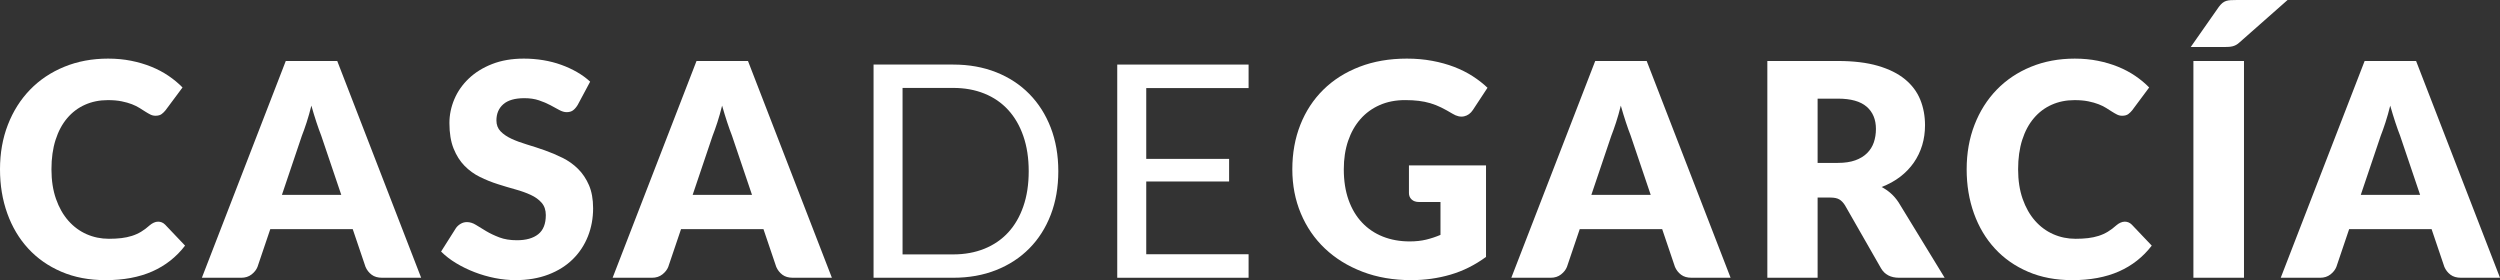
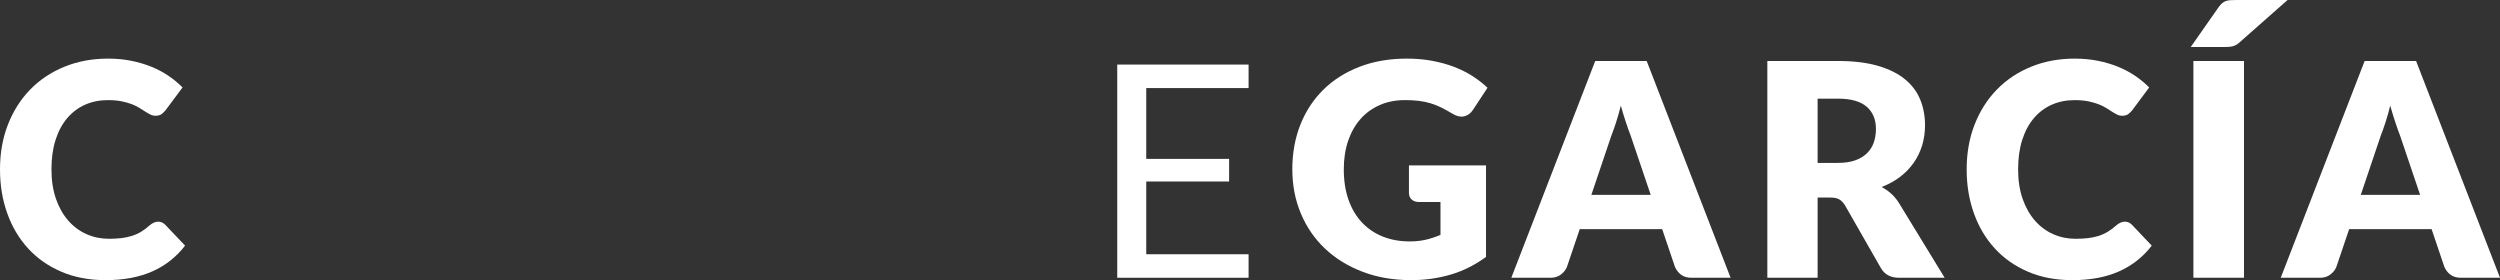
<svg xmlns="http://www.w3.org/2000/svg" version="1.1" id="svg2" x="0px" y="0px" width="324.894px" height="36.405px" viewBox="0 92.793 324.894 36.405" enable-background="new 0 92.793 324.894 36.405" xml:space="preserve">
  <rect x="0" y="92.793" width="324.894" height="36.405" fill="#333333" stroke="none" />
  <path id="path14" fill="#FFFFFF" d="M20.551,121.6c0.154,0,0.309,0.029,0.464,0.087c0.154,0.059,0.302,0.157,0.444,0.3l2.592,2.727  c-1.135,1.481-2.557,2.6-4.264,3.354c-1.708,0.754-3.729,1.132-6.061,1.132c-2.139,0-4.057-0.364-5.751-1.093  c-1.696-0.728-3.133-1.734-4.312-3.017c-1.18-1.281-2.086-2.804-2.717-4.563C0.315,118.768,0,116.857,0,114.795  c0-2.102,0.341-4.031,1.025-5.791c0.682-1.759,1.644-3.277,2.88-4.553c1.237-1.276,2.72-2.269,4.447-2.977  c1.728-0.71,3.628-1.064,5.703-1.064c1.057,0,2.054,0.094,2.987,0.28c0.935,0.188,1.809,0.445,2.62,0.773  c0.813,0.329,1.56,0.726,2.243,1.188c0.682,0.465,1.288,0.968,1.816,1.508l-2.203,2.959c-0.142,0.181-0.31,0.345-0.502,0.493  c-0.194,0.148-0.464,0.223-0.813,0.223c-0.232,0-0.452-0.052-0.657-0.155c-0.206-0.103-0.425-0.229-0.658-0.377  c-0.232-0.147-0.485-0.309-0.763-0.483s-0.607-0.335-0.985-0.483c-0.381-0.148-0.826-0.273-1.335-0.377  c-0.509-0.104-1.106-0.155-1.788-0.155c-1.083,0-2.073,0.2-2.968,0.601c-0.896,0.399-1.67,0.982-2.32,1.75  c-0.651,0.767-1.153,1.707-1.508,2.821c-0.355,1.116-0.533,2.388-0.533,3.819c0,1.443,0.197,2.725,0.59,3.848  c0.393,1.121,0.928,2.064,1.605,2.832c0.676,0.767,1.465,1.35,2.367,1.75c0.902,0.398,1.87,0.599,2.901,0.599  c0.592,0,1.134-0.028,1.623-0.087c0.49-0.059,0.947-0.155,1.373-0.291c0.426-0.135,0.825-0.314,1.199-0.54  c0.374-0.227,0.754-0.513,1.141-0.86c0.154-0.129,0.322-0.236,0.503-0.319C20.17,121.643,20.358,121.6,20.551,121.6" />
-   <path id="path16" fill="#FFFFFF" d="M44.351,118.12l-2.611-7.715c-0.193-0.489-0.399-1.066-0.619-1.73  c-0.22-0.663-0.438-1.382-0.657-2.155c-0.192,0.787-0.399,1.515-0.618,2.186c-0.219,0.669-0.426,1.25-0.619,1.739l-2.591,7.676  H44.351z M54.732,128.889h-5.065c-0.567,0-1.025-0.132-1.372-0.396c-0.349-0.264-0.614-0.603-0.793-1.016l-1.663-4.91H35.127  l-1.663,4.91c-0.142,0.361-0.395,0.687-0.762,0.977c-0.369,0.291-0.822,0.436-1.364,0.436h-5.104l10.904-28.17h6.69L54.732,128.889" />
-   <path id="path18" fill="#FFFFFF" d="M75.07,106.441c-0.193,0.311-0.396,0.542-0.609,0.697c-0.212,0.154-0.486,0.231-0.821,0.231  c-0.296,0-0.615-0.094-0.958-0.28c-0.341-0.186-0.728-0.396-1.159-0.629c-0.432-0.231-0.926-0.441-1.479-0.627  c-0.555-0.188-1.186-0.281-1.895-0.281c-1.225,0-2.136,0.262-2.735,0.783c-0.6,0.522-0.9,1.229-0.9,2.117  c0,0.566,0.181,1.038,0.542,1.412c0.36,0.373,0.834,0.695,1.42,0.966c0.587,0.271,1.256,0.52,2.01,0.745  c0.755,0.225,1.525,0.477,2.311,0.754s1.556,0.603,2.311,0.977c0.753,0.373,1.424,0.85,2.01,1.43c0.587,0.58,1.06,1.286,1.422,2.117  c0.36,0.832,0.54,1.833,0.54,3.006c0,1.303-0.225,2.52-0.676,3.654c-0.452,1.134-1.105,2.123-1.962,2.967  c-0.858,0.846-1.914,1.51-3.17,1.992c-1.258,0.483-2.686,0.726-4.283,0.726c-0.878,0-1.77-0.091-2.678-0.271  c-0.909-0.182-1.788-0.436-2.638-0.765c-0.852-0.328-1.651-0.718-2.398-1.169c-0.748-0.451-1.399-0.955-1.952-1.508l1.934-3.055  c0.153-0.219,0.357-0.402,0.608-0.551s0.525-0.223,0.821-0.223c0.387,0,0.777,0.122,1.171,0.367  c0.392,0.244,0.837,0.516,1.333,0.813c0.496,0.295,1.067,0.566,1.711,0.811c0.645,0.245,1.405,0.367,2.281,0.367  c1.187,0,2.108-0.26,2.765-0.782c0.657-0.522,0.987-1.351,0.987-2.484c0-0.657-0.182-1.191-0.542-1.604  c-0.36-0.412-0.834-0.754-1.42-1.024c-0.587-0.271-1.253-0.509-2.001-0.716c-0.747-0.206-1.514-0.436-2.3-0.687  c-0.787-0.251-1.554-0.56-2.301-0.929c-0.748-0.367-1.415-0.85-2.001-1.449c-0.586-0.599-1.06-1.346-1.42-2.242  c-0.361-0.896-0.542-2.001-0.542-3.316c0-1.056,0.214-2.088,0.638-3.094c0.426-1.005,1.051-1.9,1.876-2.686  c0.825-0.787,1.837-1.416,3.036-1.886s2.571-0.706,4.117-0.706c0.864,0,1.705,0.068,2.524,0.203c0.818,0.136,1.595,0.335,2.329,0.6  c0.734,0.264,1.421,0.58,2.059,0.947s1.209,0.783,1.711,1.246L75.07,106.441" />
-   <path id="path20" fill="#FFFFFF" d="M97.729,118.12l-2.61-7.715c-0.193-0.489-0.4-1.066-0.619-1.73  c-0.22-0.663-0.438-1.382-0.658-2.155c-0.193,0.787-0.399,1.515-0.618,2.186c-0.219,0.669-0.426,1.25-0.619,1.739l-2.591,7.676  H97.729z M108.11,128.889h-5.064c-0.568,0-1.025-0.132-1.373-0.396c-0.349-0.264-0.613-0.603-0.793-1.016l-1.663-4.91H88.507  l-1.663,4.91c-0.142,0.361-0.396,0.687-0.763,0.977c-0.368,0.291-0.822,0.436-1.363,0.436h-5.104l10.903-28.17h6.69L108.11,128.889" />
-   <path id="path22" fill="#FFFFFF" d="M133.689,115.046c0-1.702-0.232-3.223-0.697-4.563c-0.463-1.341-1.122-2.476-1.971-3.403  c-0.851-0.928-1.881-1.637-3.094-2.127c-1.211-0.489-2.559-0.734-4.041-0.734h-6.592v21.635h6.592c1.482,0,2.83-0.245,4.041-0.734  c1.212-0.49,2.243-1.195,3.094-2.117c0.85-0.922,1.508-2.053,1.971-3.394C133.458,118.269,133.689,116.746,133.689,115.046z   M137.536,115.046c0,2.075-0.33,3.964-0.985,5.664c-0.657,1.702-1.585,3.159-2.786,4.37c-1.197,1.211-2.635,2.149-4.311,2.813  c-1.675,0.664-3.531,0.996-5.568,0.996h-10.361v-27.705h10.361c2.037,0,3.893,0.332,5.568,0.995  c1.676,0.664,3.114,1.605,4.311,2.823c1.2,1.219,2.128,2.678,2.786,4.379C137.207,111.082,137.536,112.971,137.536,115.046" />
  <path id="path24" fill="#FFFFFF" d="M162.263,101.184v3.055h-13.3v9.202h10.768v2.938h-10.768v9.455h13.3v3.055h-17.069v-27.705  H162.263" />
  <path id="path26" fill="#FFFFFF" d="M183.104,114.292h10.015v11.89c-1.443,1.057-2.98,1.824-4.611,2.301  c-1.63,0.477-3.334,0.716-5.113,0.716c-2.319,0-4.43-0.364-6.332-1.093c-1.9-0.728-3.529-1.734-4.881-3.017  c-1.354-1.281-2.396-2.804-3.132-4.563s-1.103-3.669-1.103-5.731c0-2.102,0.35-4.031,1.044-5.791  c0.697-1.759,1.692-3.277,2.987-4.553c1.295-1.276,2.861-2.269,4.697-2.977c1.838-0.71,3.891-1.064,6.158-1.064  c1.174,0,2.274,0.097,3.305,0.291c1.033,0.192,1.982,0.457,2.853,0.791c0.87,0.336,1.667,0.736,2.388,1.199  c0.722,0.464,1.367,0.967,1.934,1.508l-1.895,2.881c-0.296,0.451-0.679,0.729-1.15,0.832c-0.47,0.103-0.975-0.014-1.517-0.348  c-0.516-0.311-1.003-0.577-1.46-0.804c-0.459-0.226-0.926-0.409-1.402-0.551s-0.979-0.245-1.508-0.309  c-0.528-0.065-1.121-0.098-1.779-0.098c-1.224,0-2.326,0.216-3.305,0.648c-0.98,0.433-1.814,1.04-2.504,1.827  c-0.689,0.786-1.222,1.73-1.597,2.832c-0.373,1.103-0.559,2.329-0.559,3.684c0,1.494,0.206,2.822,0.618,3.981  c0.412,1.16,0.995,2.141,1.75,2.938c0.754,0.8,1.654,1.409,2.705,1.828c1.051,0.418,2.213,0.628,3.49,0.628  c0.786,0,1.498-0.077,2.137-0.231c0.637-0.155,1.26-0.361,1.865-0.619v-4.273h-2.783c-0.412,0-0.734-0.109-0.967-0.328  s-0.349-0.496-0.349-0.832V114.292" />
  <path id="path28" fill="#FFFFFF" d="M214.523,118.12l-2.611-7.715c-0.193-0.489-0.399-1.066-0.618-1.73  c-0.22-0.663-0.438-1.382-0.657-2.155c-0.193,0.787-0.4,1.515-0.619,2.186c-0.219,0.669-0.426,1.25-0.619,1.739l-2.592,7.676  H214.523z M224.904,128.889h-5.064c-0.568,0-1.025-0.132-1.373-0.396c-0.35-0.264-0.613-0.603-0.793-1.016l-1.662-4.91H205.3  l-1.663,4.91c-0.143,0.361-0.396,0.687-0.764,0.977c-0.368,0.291-0.821,0.436-1.362,0.436h-5.104l10.903-28.17H214L224.904,128.889" />
  <path id="path30" fill="#FFFFFF" d="M238.843,113.963c0.889,0,1.645-0.112,2.27-0.338c0.626-0.227,1.138-0.539,1.537-0.938  c0.399-0.398,0.689-0.866,0.871-1.401c0.18-0.535,0.271-1.111,0.271-1.73c0-1.236-0.404-2.204-1.209-2.899  c-0.807-0.696-2.055-1.044-3.74-1.044h-2.631v8.352H238.843z M252.722,128.889h-5.916c-1.096,0-1.881-0.413-2.357-1.237l-4.68-8.179  c-0.219-0.348-0.464-0.603-0.734-0.763c-0.271-0.161-0.657-0.242-1.16-0.242h-1.662v10.421h-6.533v-28.17h9.164  c2.034,0,3.771,0.21,5.209,0.629c1.438,0.42,2.61,1.003,3.519,1.75c0.907,0.748,1.567,1.631,1.981,2.648  c0.413,1.019,0.619,2.127,0.619,3.326c0,0.915-0.123,1.778-0.367,2.59c-0.246,0.813-0.607,1.563-1.083,2.252  c-0.476,0.69-1.066,1.305-1.769,1.847s-1.512,0.985-2.426,1.335c0.424,0.219,0.824,0.492,1.197,0.821  c0.373,0.328,0.709,0.72,1.006,1.169L252.722,128.889" />
  <path id="path32" fill="#FFFFFF" d="M276.136,121.6c0.154,0,0.309,0.029,0.464,0.087c0.153,0.059,0.303,0.157,0.444,0.3l2.592,2.727  c-1.135,1.481-2.557,2.6-4.264,3.354c-1.709,0.754-3.73,1.132-6.063,1.132c-2.139,0-4.057-0.364-5.75-1.093  c-1.696-0.728-3.133-1.734-4.311-3.017c-1.18-1.281-2.087-2.804-2.719-4.563c-0.631-1.759-0.947-3.669-0.947-5.731  c0-2.102,0.342-4.031,1.025-5.791c0.684-1.759,1.643-3.277,2.881-4.553c1.236-1.276,2.72-2.269,4.446-2.977  c1.728-0.71,3.63-1.064,5.702-1.064c1.058,0,2.055,0.094,2.988,0.28c0.936,0.188,1.809,0.445,2.62,0.773  c0.812,0.329,1.559,0.726,2.243,1.188c0.682,0.465,1.287,0.968,1.815,1.508l-2.202,2.959c-0.142,0.181-0.31,0.345-0.503,0.493  s-0.464,0.223-0.812,0.223c-0.232,0-0.453-0.052-0.658-0.155c-0.207-0.103-0.425-0.229-0.658-0.377  c-0.23-0.147-0.485-0.309-0.763-0.483s-0.606-0.335-0.985-0.483c-0.38-0.148-0.825-0.273-1.335-0.377  c-0.509-0.104-1.104-0.155-1.788-0.155c-1.082,0-2.073,0.2-2.967,0.601c-0.896,0.399-1.67,0.982-2.32,1.75  c-0.651,0.767-1.154,1.707-1.509,2.821c-0.354,1.116-0.532,2.388-0.532,3.819c0,1.443,0.197,2.725,0.59,3.848  c0.393,1.121,0.93,2.064,1.606,2.832c0.675,0.767,1.464,1.35,2.366,1.75c0.903,0.398,1.87,0.599,2.902,0.599  c0.592,0,1.133-0.028,1.623-0.087s0.945-0.155,1.373-0.291c0.425-0.135,0.824-0.314,1.198-0.54c0.373-0.227,0.755-0.513,1.142-0.86  c0.152-0.129,0.32-0.236,0.502-0.319C275.755,121.643,275.943,121.6,276.136,121.6" />
  <path id="path34" fill="#FFFFFF" d="M291.623,128.889h-6.573v-28.17h6.573V128.889z M297.287,92.793l-6.245,5.51  c-0.153,0.143-0.302,0.251-0.444,0.329c-0.141,0.077-0.291,0.136-0.445,0.175c-0.153,0.037-0.318,0.063-0.492,0.076  c-0.174,0.014-0.371,0.02-0.589,0.02h-4.37l3.655-5.22c0.153-0.206,0.306-0.371,0.453-0.493c0.147-0.123,0.31-0.213,0.484-0.271  c0.173-0.057,0.373-0.092,0.599-0.105c0.225-0.013,0.486-0.02,0.783-0.02H297.287" />
  <path id="path36" fill="#FFFFFF" d="M314.513,118.12l-2.61-7.715c-0.193-0.489-0.4-1.066-0.618-1.73  c-0.221-0.663-0.439-1.382-0.658-2.155c-0.193,0.787-0.4,1.515-0.619,2.186c-0.218,0.669-0.425,1.25-0.618,1.739l-2.591,7.676  H314.513z M324.894,128.889h-5.064c-0.568,0-1.024-0.132-1.372-0.396c-0.35-0.264-0.614-0.603-0.794-1.016l-1.662-4.91h-10.711  l-1.662,4.91c-0.143,0.361-0.396,0.687-0.764,0.977c-0.369,0.291-0.822,0.436-1.363,0.436h-5.104l10.903-28.17h6.689  L324.894,128.889" />
</svg>